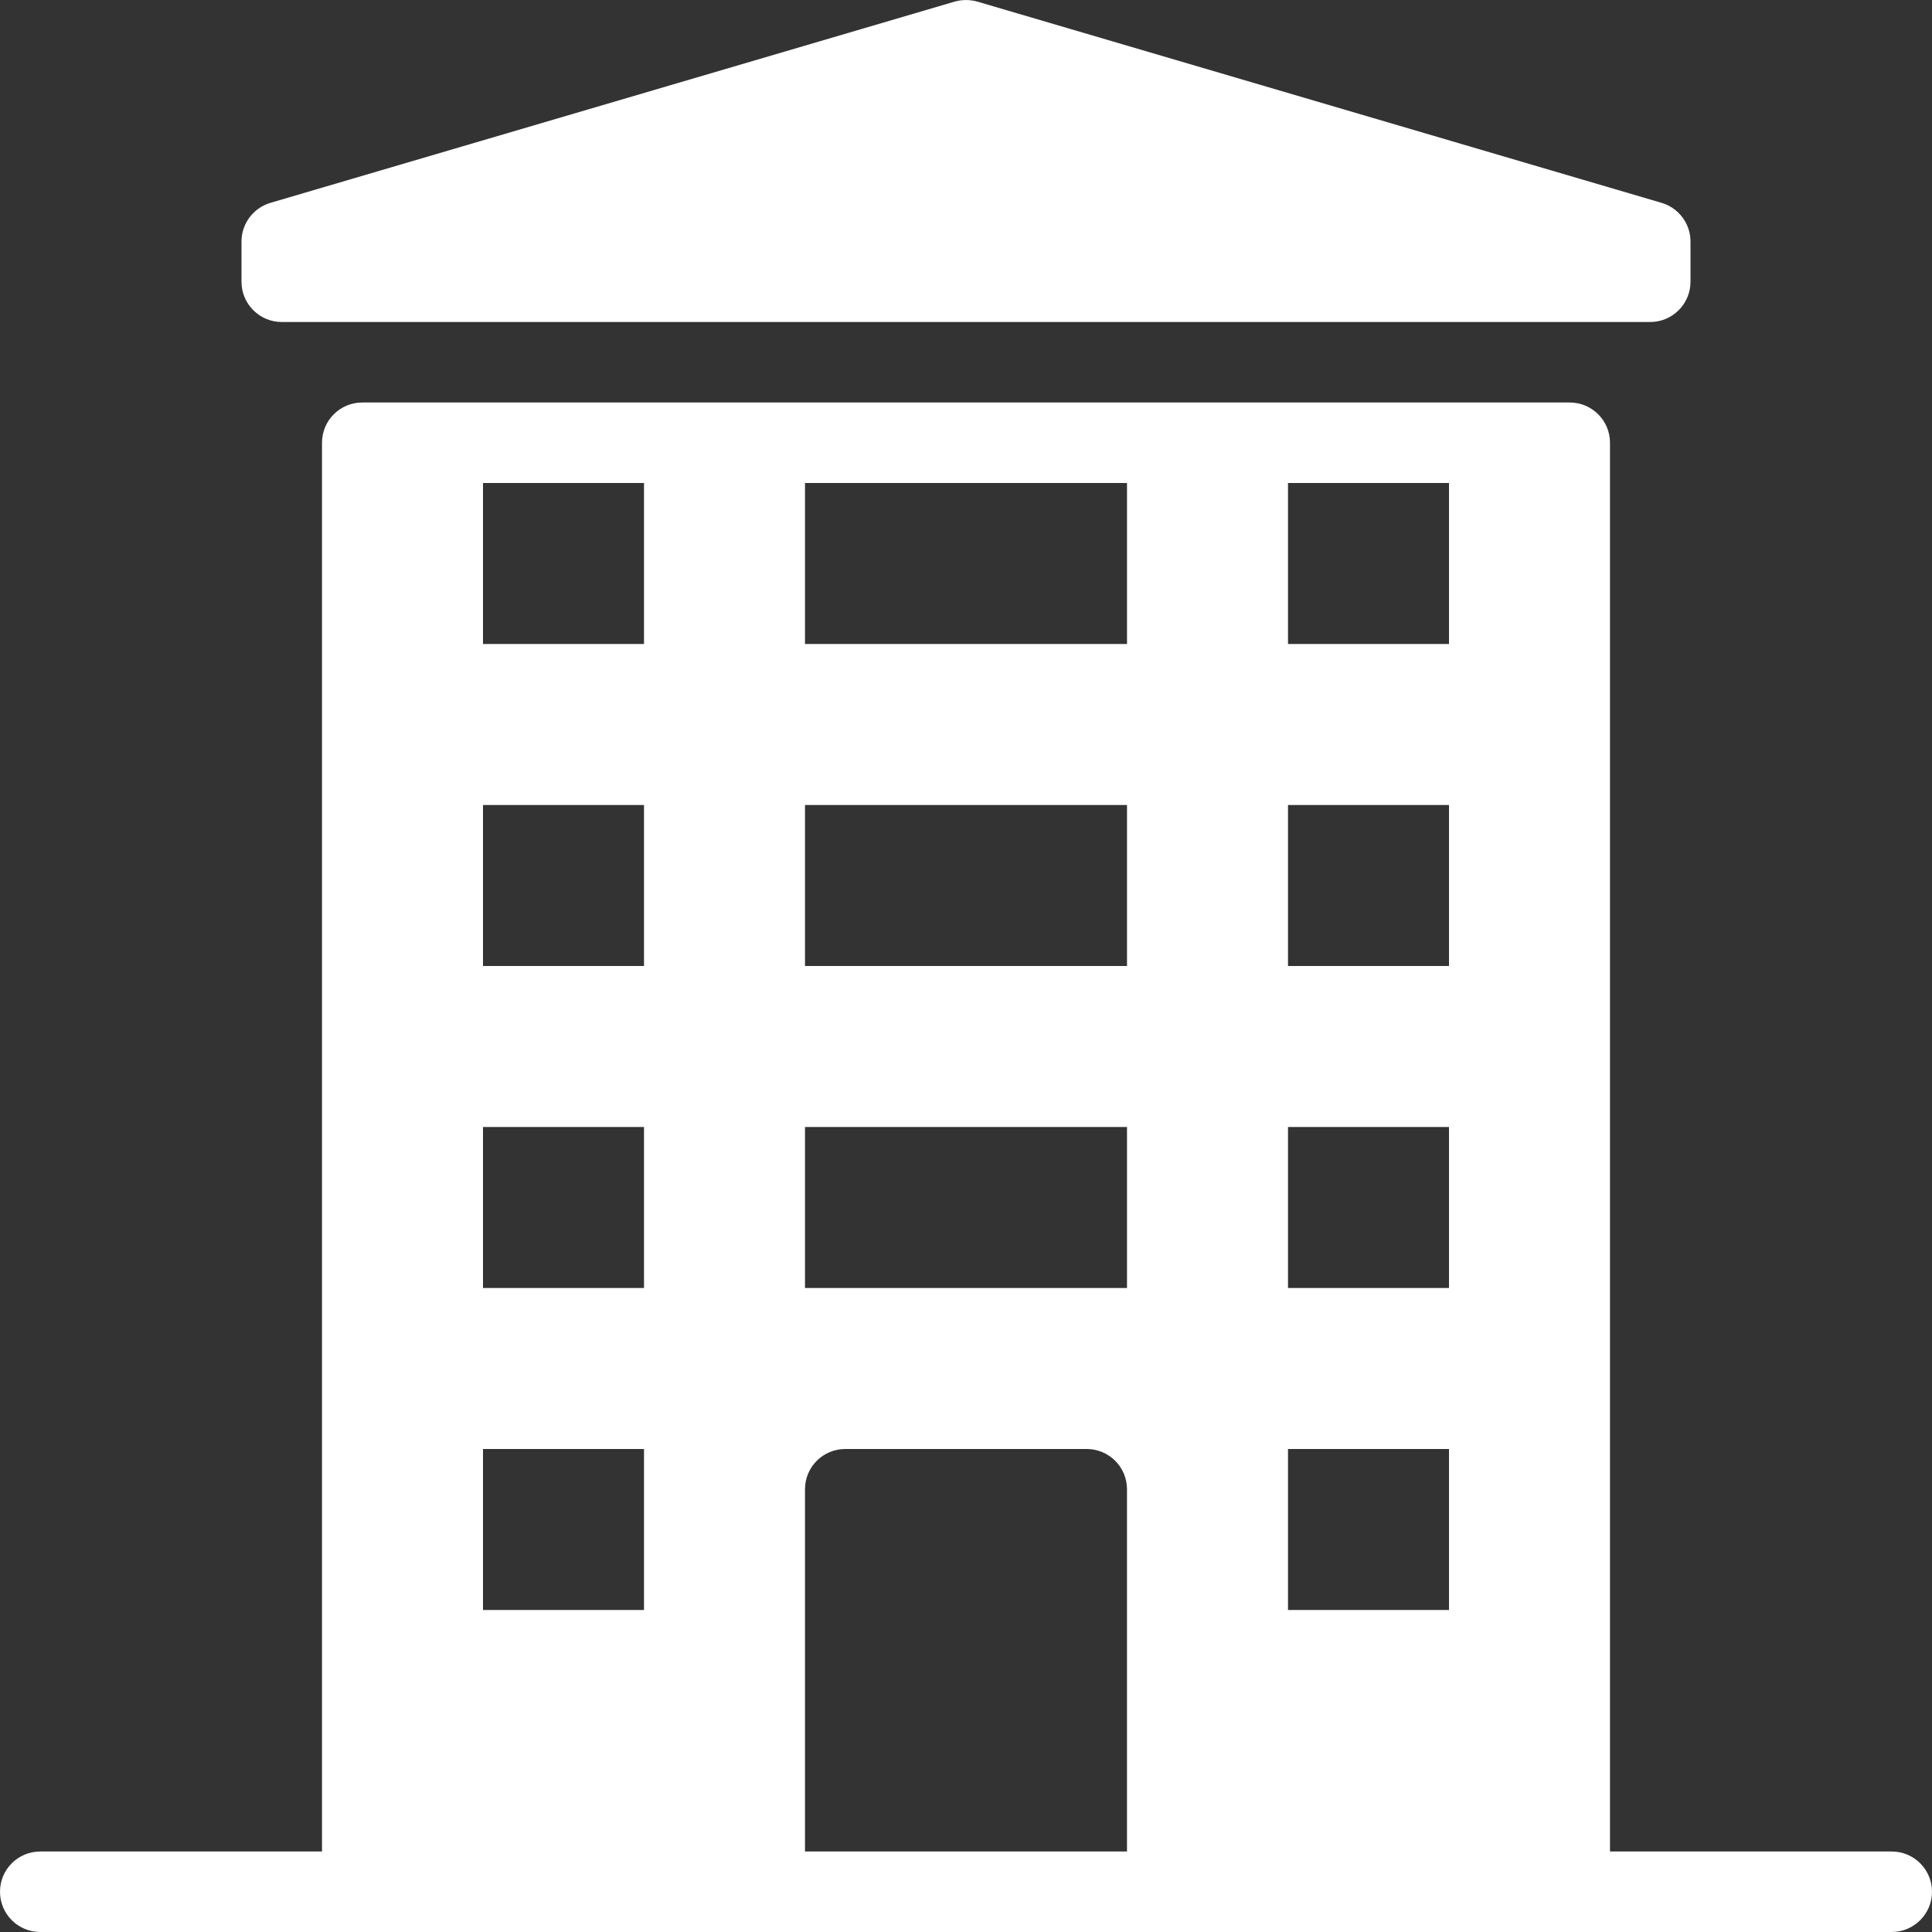
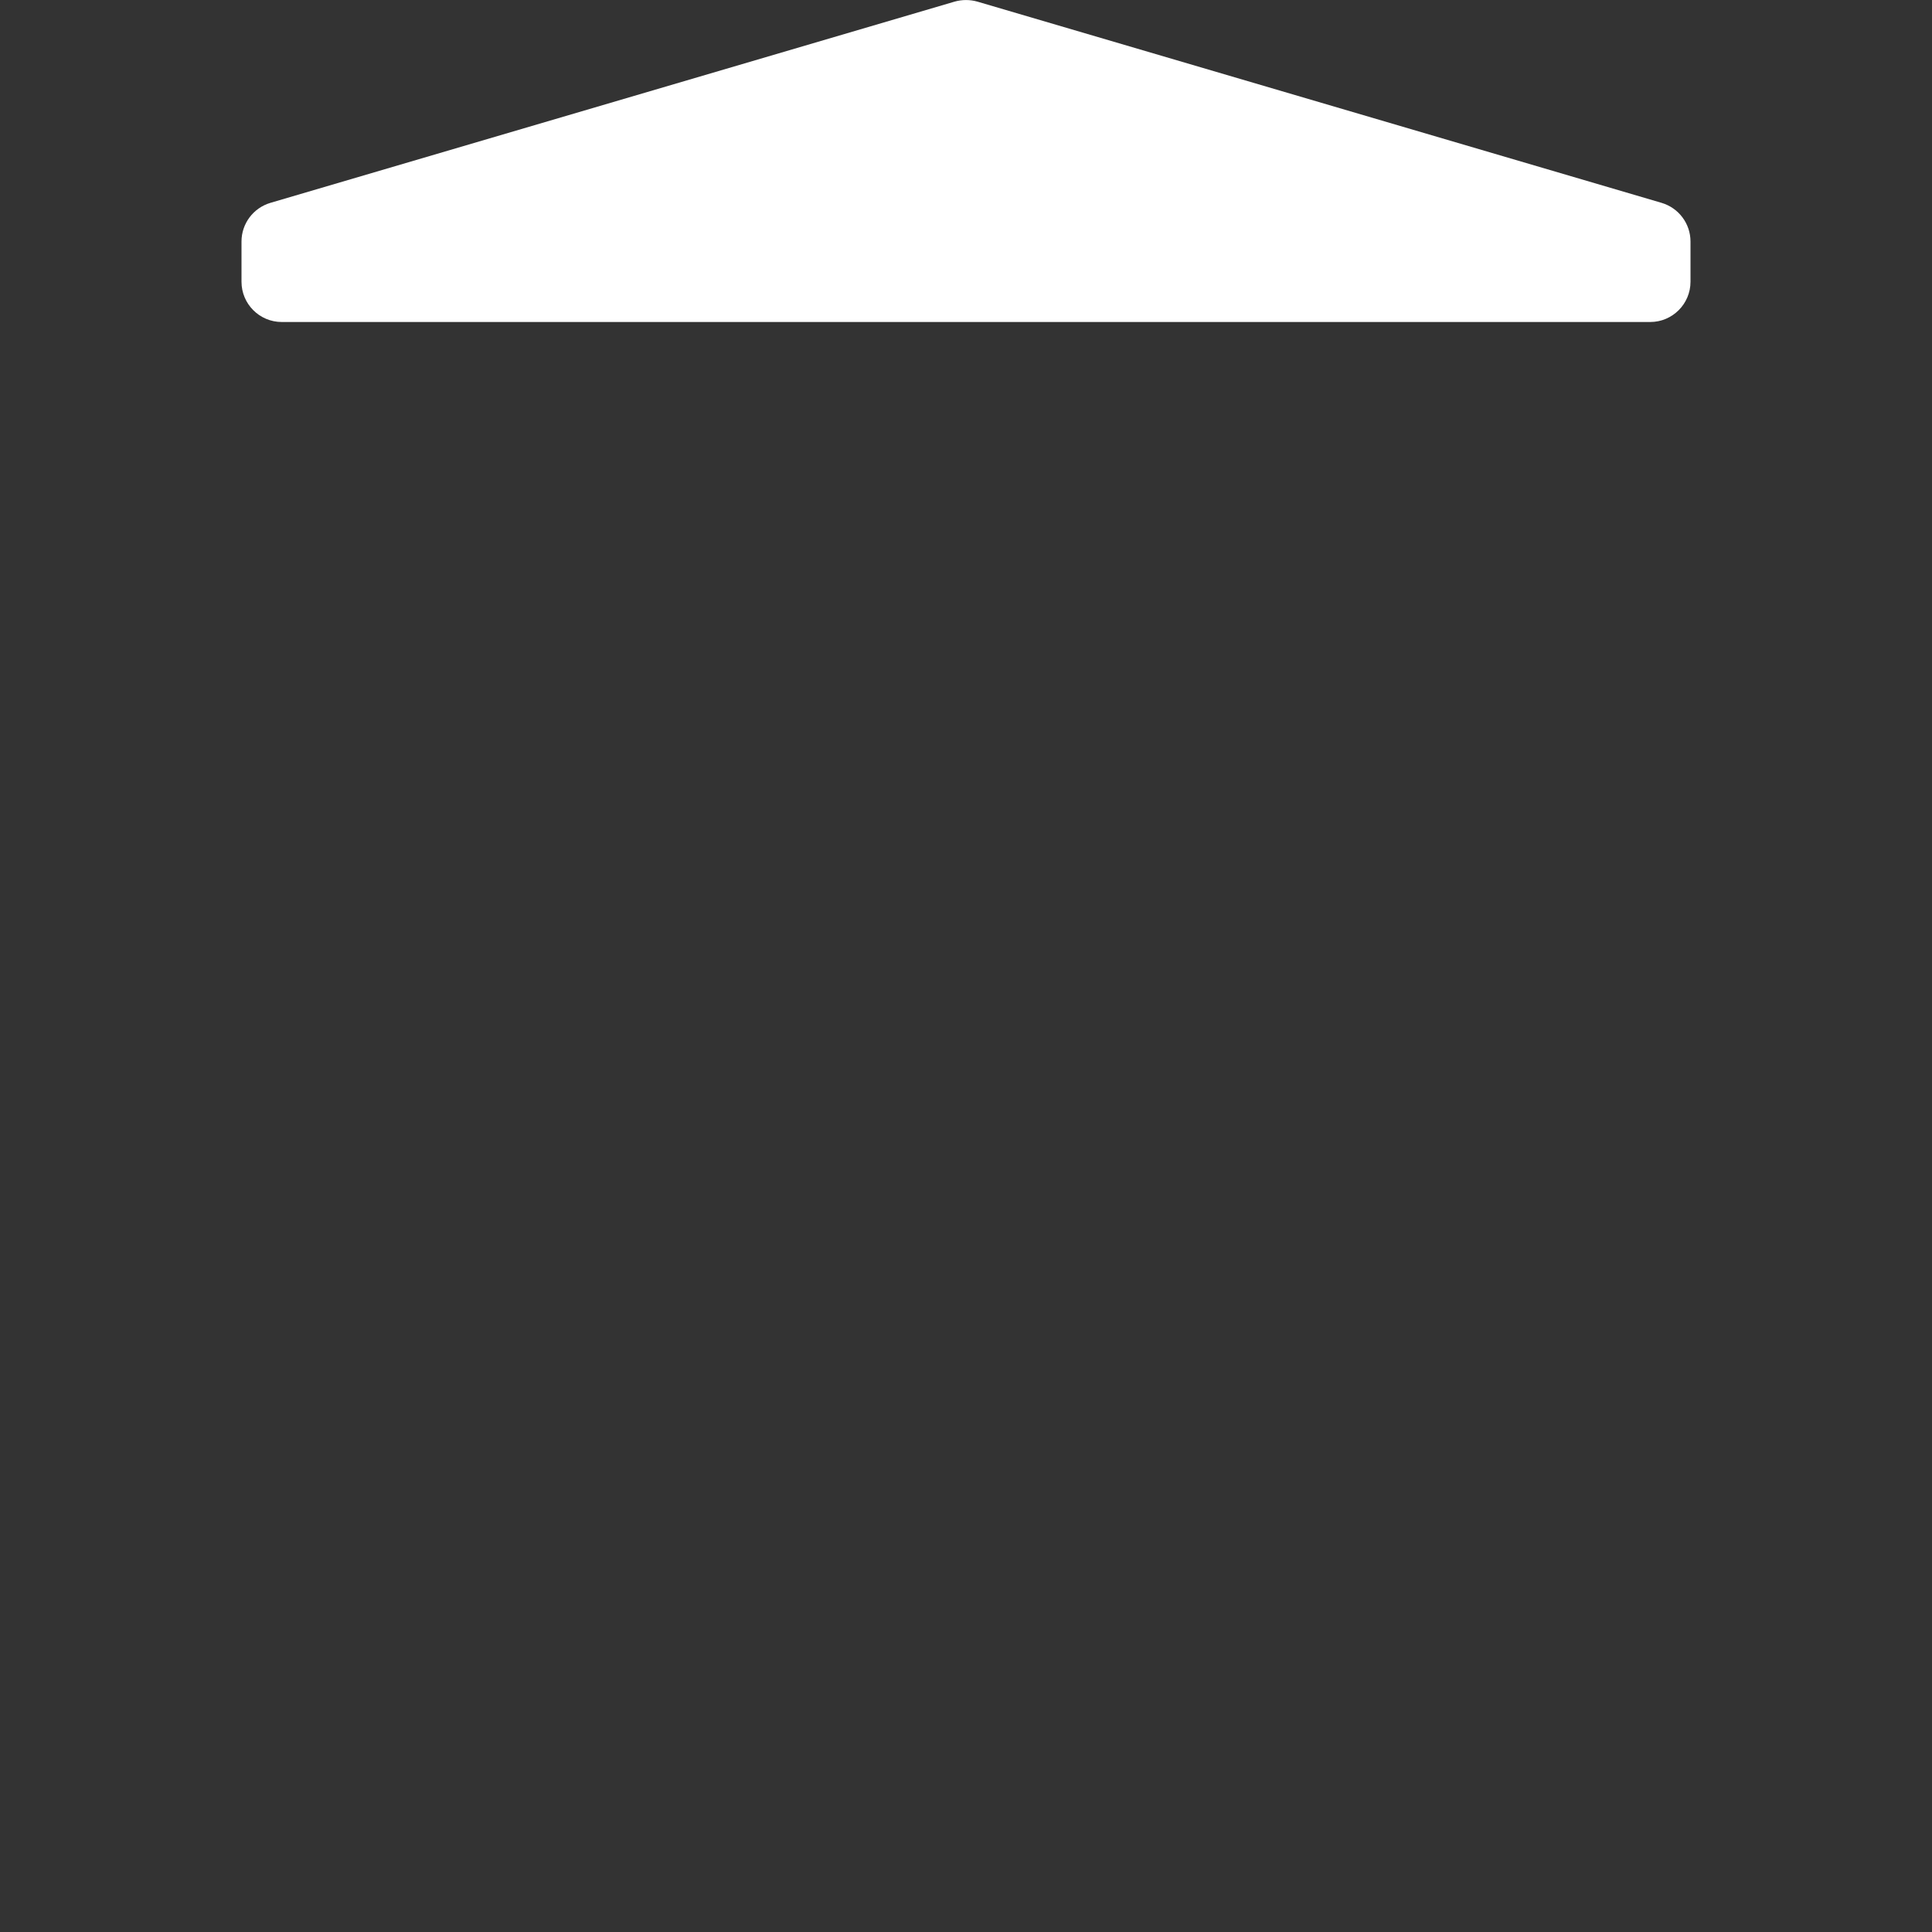
<svg xmlns="http://www.w3.org/2000/svg" style="stroke:none; fill:#ffffff;" version="1.1" x="0px" y="0px" width="25px" height="25px" viewBox="0 0 24 24" enable-background="new 0 0 24 24" xml:space="preserve">
  <rect x="0" y="0" width="24" height="24" fill="#333333" stroke="none" />
  <g>
    <path d="M3.5,4h17C20.775,4,21,3.776,21,3.5V3c0-0.221-0.146-0.417-0.359-0.48l-8.5-2.5c-0.092-0.026-0.19-0.026-0.282,0l-8.5,2.5         C3.146,2.583,3,2.779,3,3v0.5C3,3.776,3.224,4,3.5,4z" />
-     <path d="M23.5,23H20V5.5C20,5.223,19.775,5,19.5,5h-15C4.224,5,4,5.223,4,5.5V23H0.5C0.224,23,0,23.223,0,23.5         C0,23.776,0.224,24,0.5,24h23c0.275,0,0.5-0.224,0.5-0.5C24,23.223,23.775,23,23.5,23z M8,20H6v-2h2V20z M8,16H6v-2h2V16z M8,12H6         v-2h2V12z M8,8H6V6h2V8z M10,6h4v2h-4V6z M10,10h4v2h-4V10z M10,14h4v2h-4V14z M14,23h-4v-4.5c0-0.277,0.224-0.5,0.5-0.5h3         c0.275,0,0.5,0.223,0.5,0.5V23z M18,20h-2v-2h2V20z M18,16h-2v-2h2V16z M18,12h-2v-2h2V12z M18,8h-2V6h2V8z" />
  </g>
</svg>